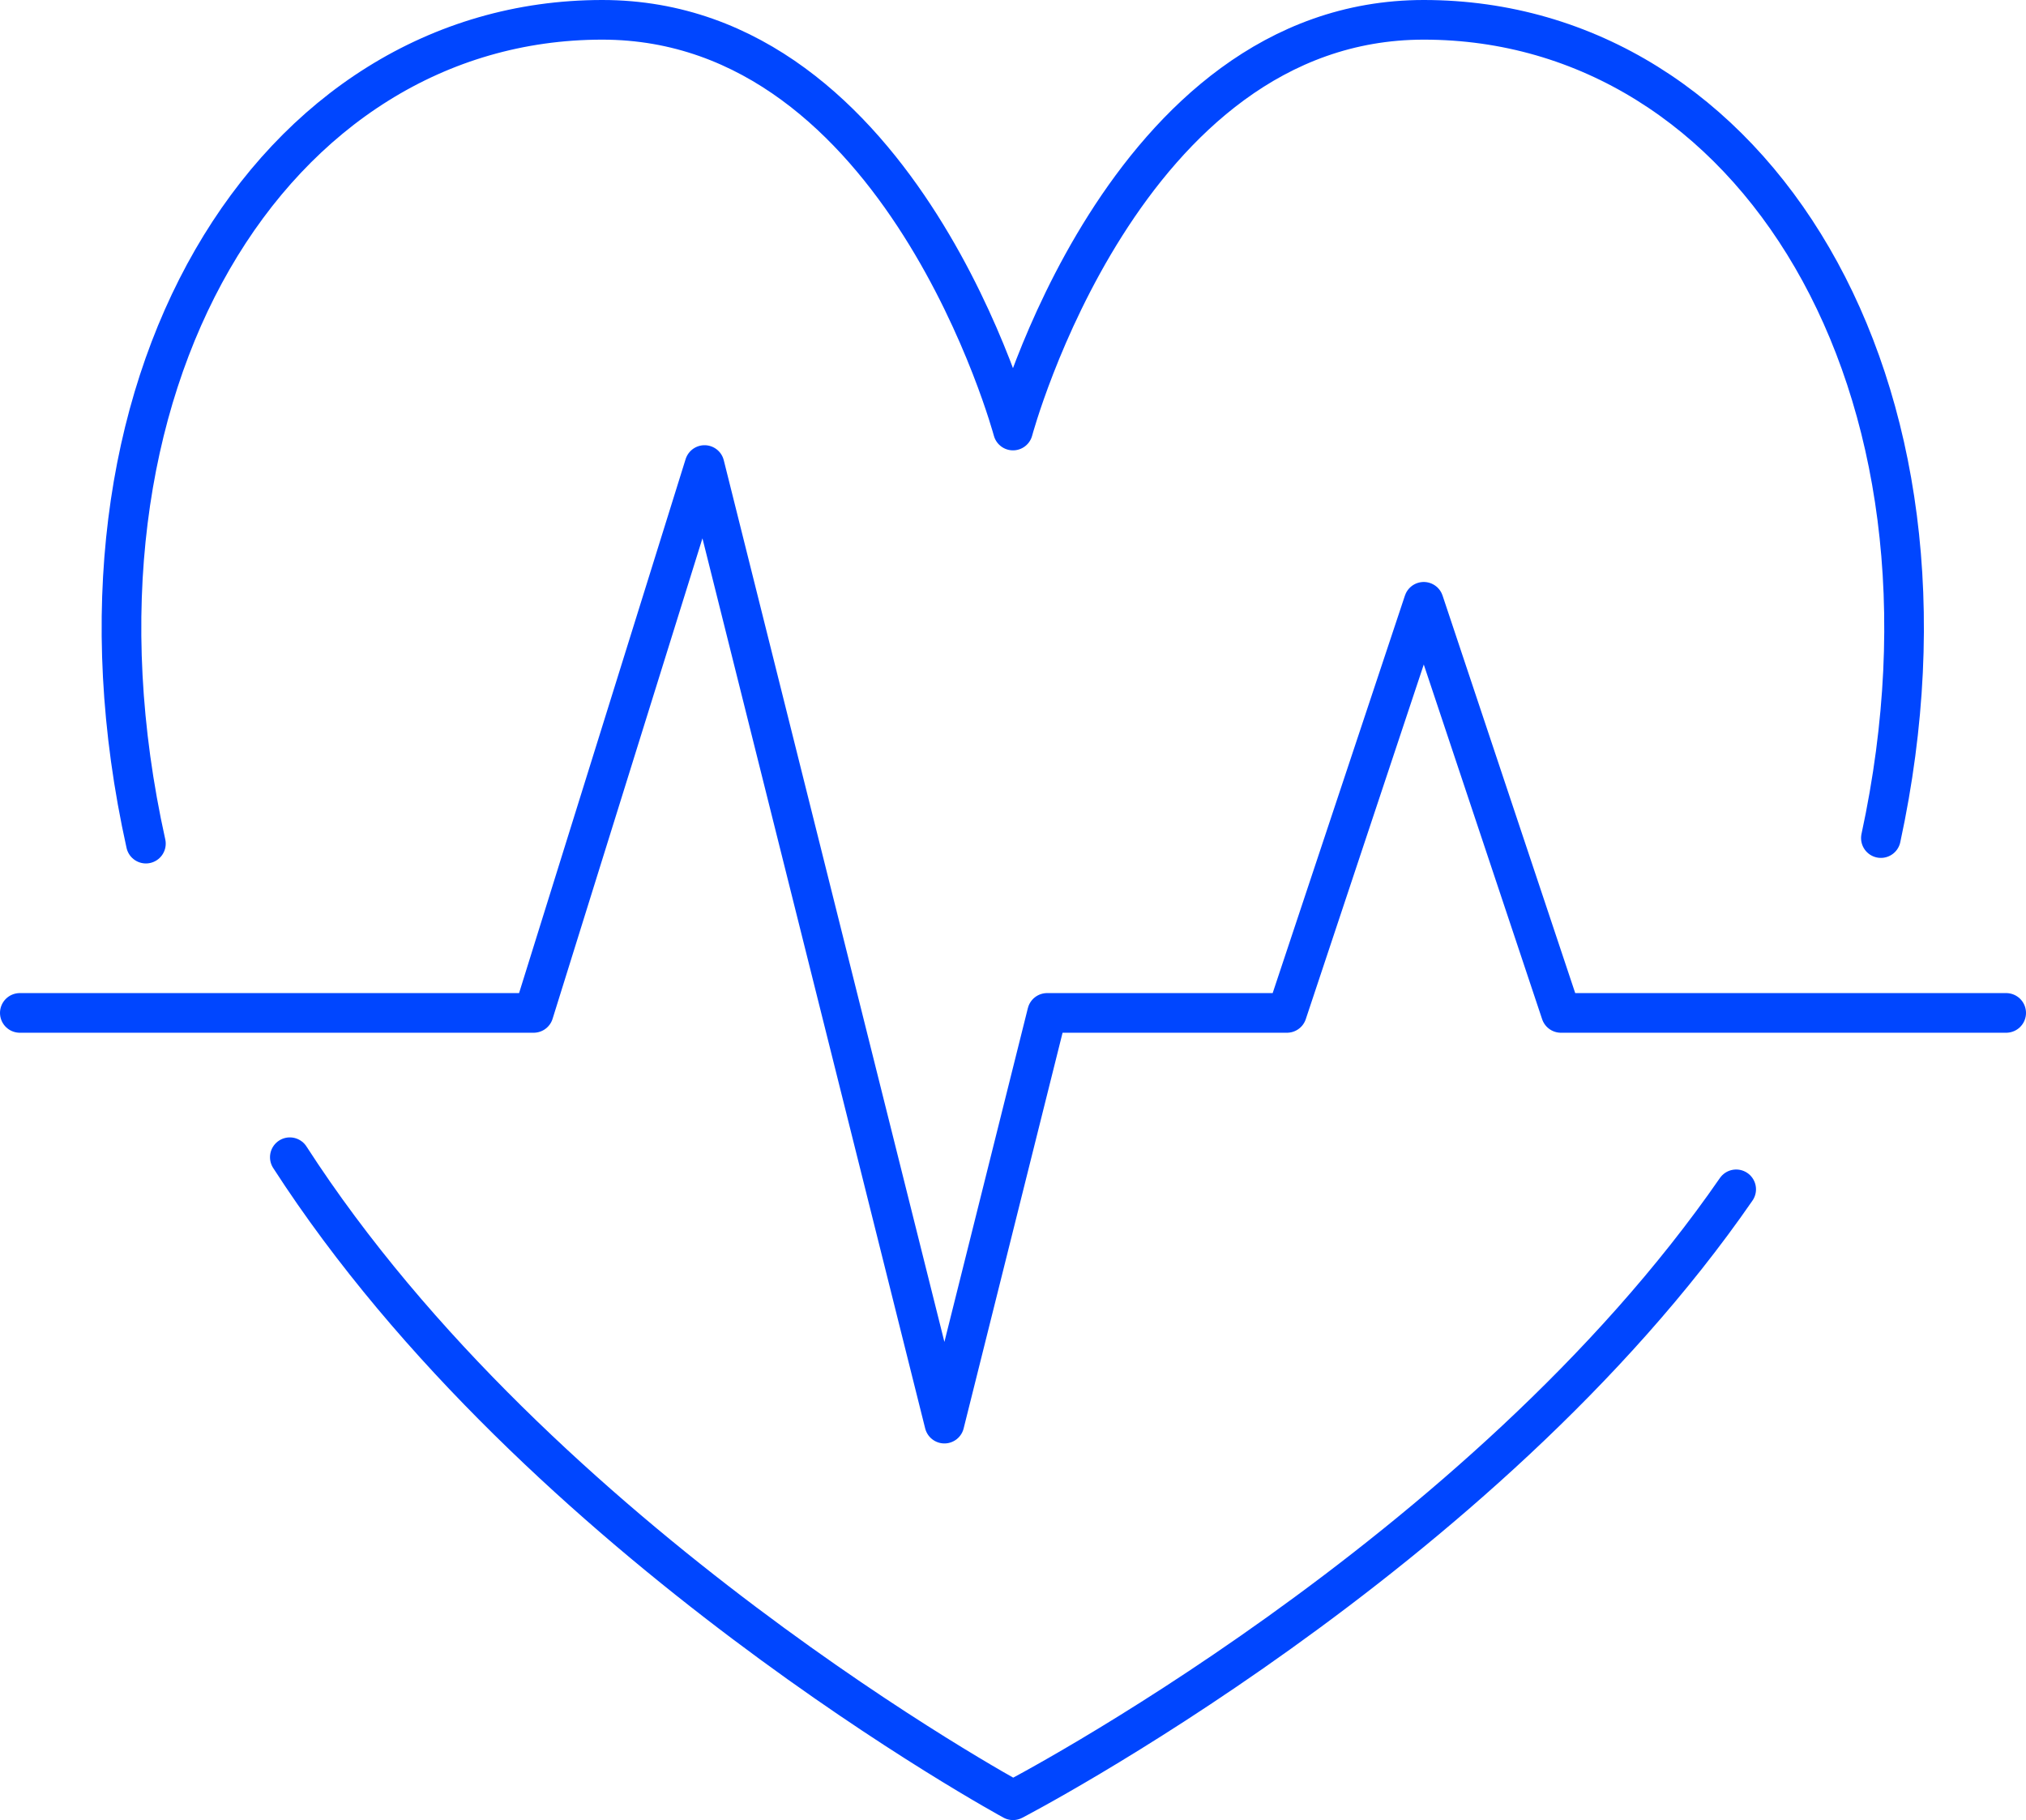
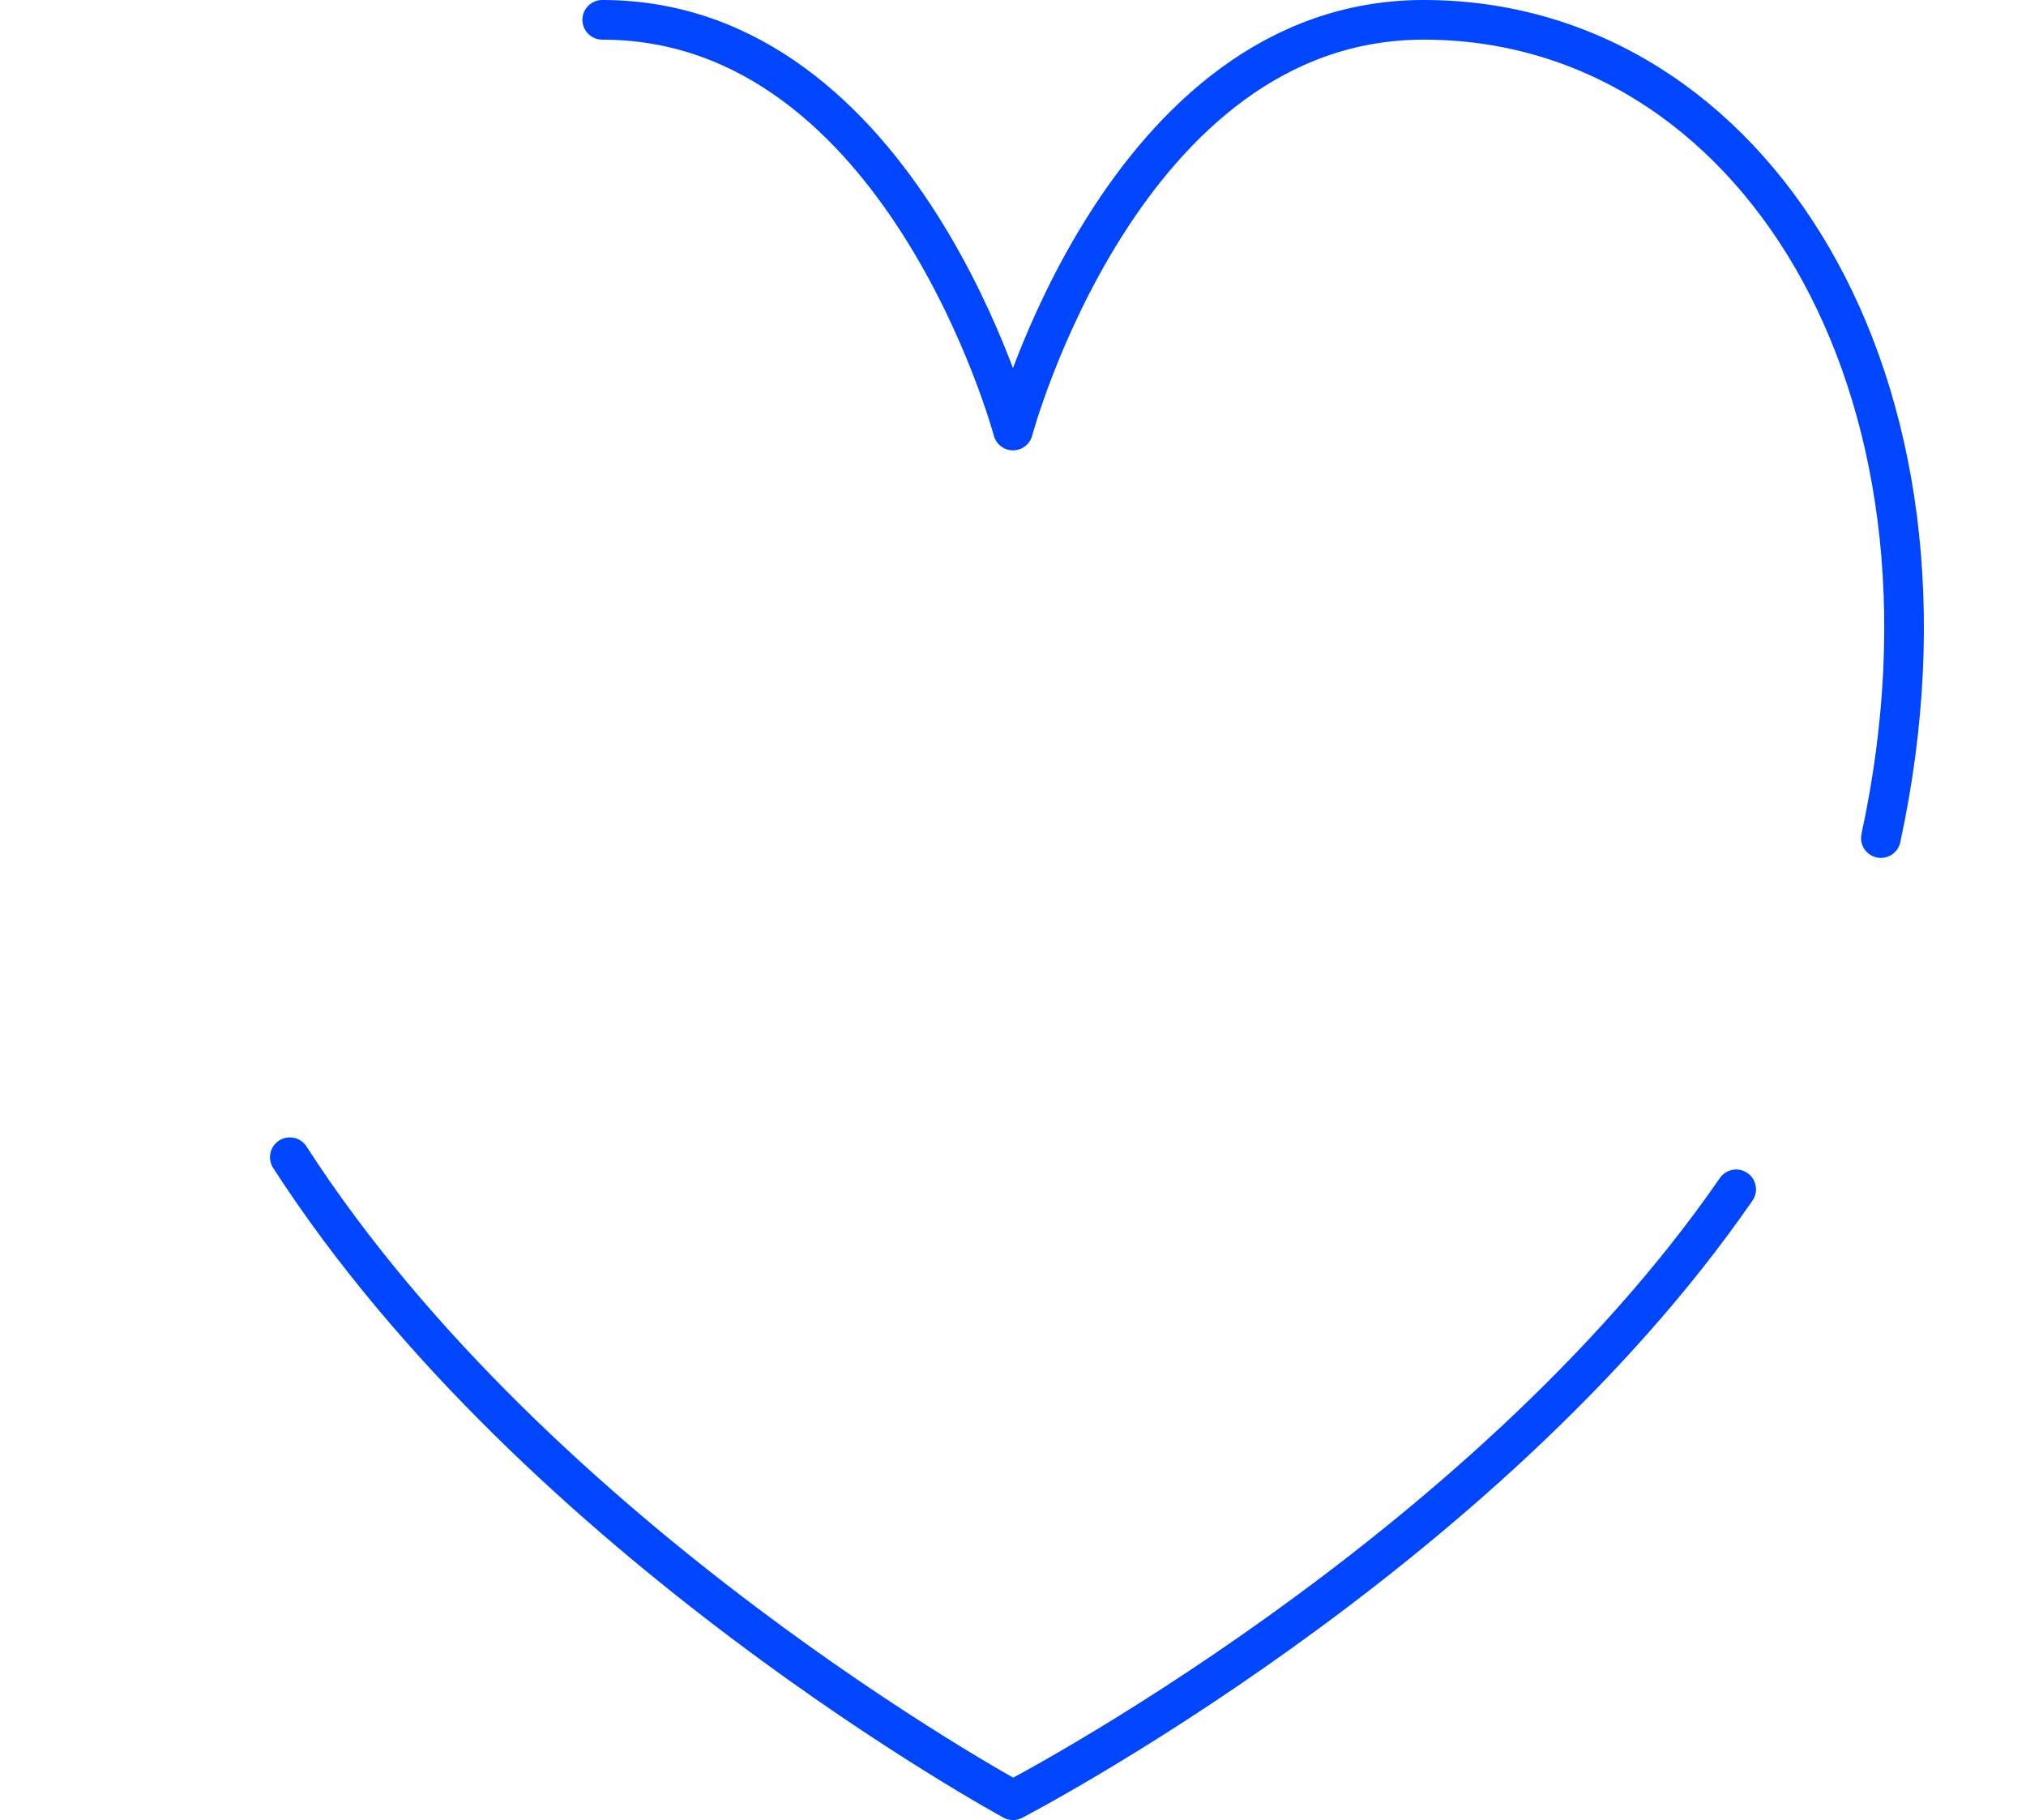
<svg xmlns="http://www.w3.org/2000/svg" id="b" width="51.1" height="45.91" viewBox="0 0 51.1 45.91">
  <defs>
    <style>.d{fill:none;stroke:#0046ff;stroke-linecap:round;stroke-linejoin:round;}</style>
  </defs>
  <g id="c">
-     <path class="d" d="M47.44,21.14c2.49-11.52-3.27-20.64-11.53-20.64-7.59,0-10.36,10.36-10.36,10.36,0,0-2.78-10.36-10.36-10.36C6.89.5,1.11,9.69,3.68,21.28" />
+     <path class="d" d="M47.44,21.14c2.49-11.52-3.27-20.64-11.53-20.64-7.59,0-10.36,10.36-10.36,10.36,0,0-2.78-10.36-10.36-10.36" />
    <path class="d" d="M7.31,29.19c6.28,9.73,18.24,16.22,18.24,16.22,0,0,11.83-6.13,18.24-15.41" />
-     <polyline class="d" points=".5 25.55 13.46 25.55 17.77 11.73 23.82 35.91 26.41 25.55 32.46 25.55 35.91 15.18 39.37 25.55 50.6 25.55" />
  </g>
</svg>